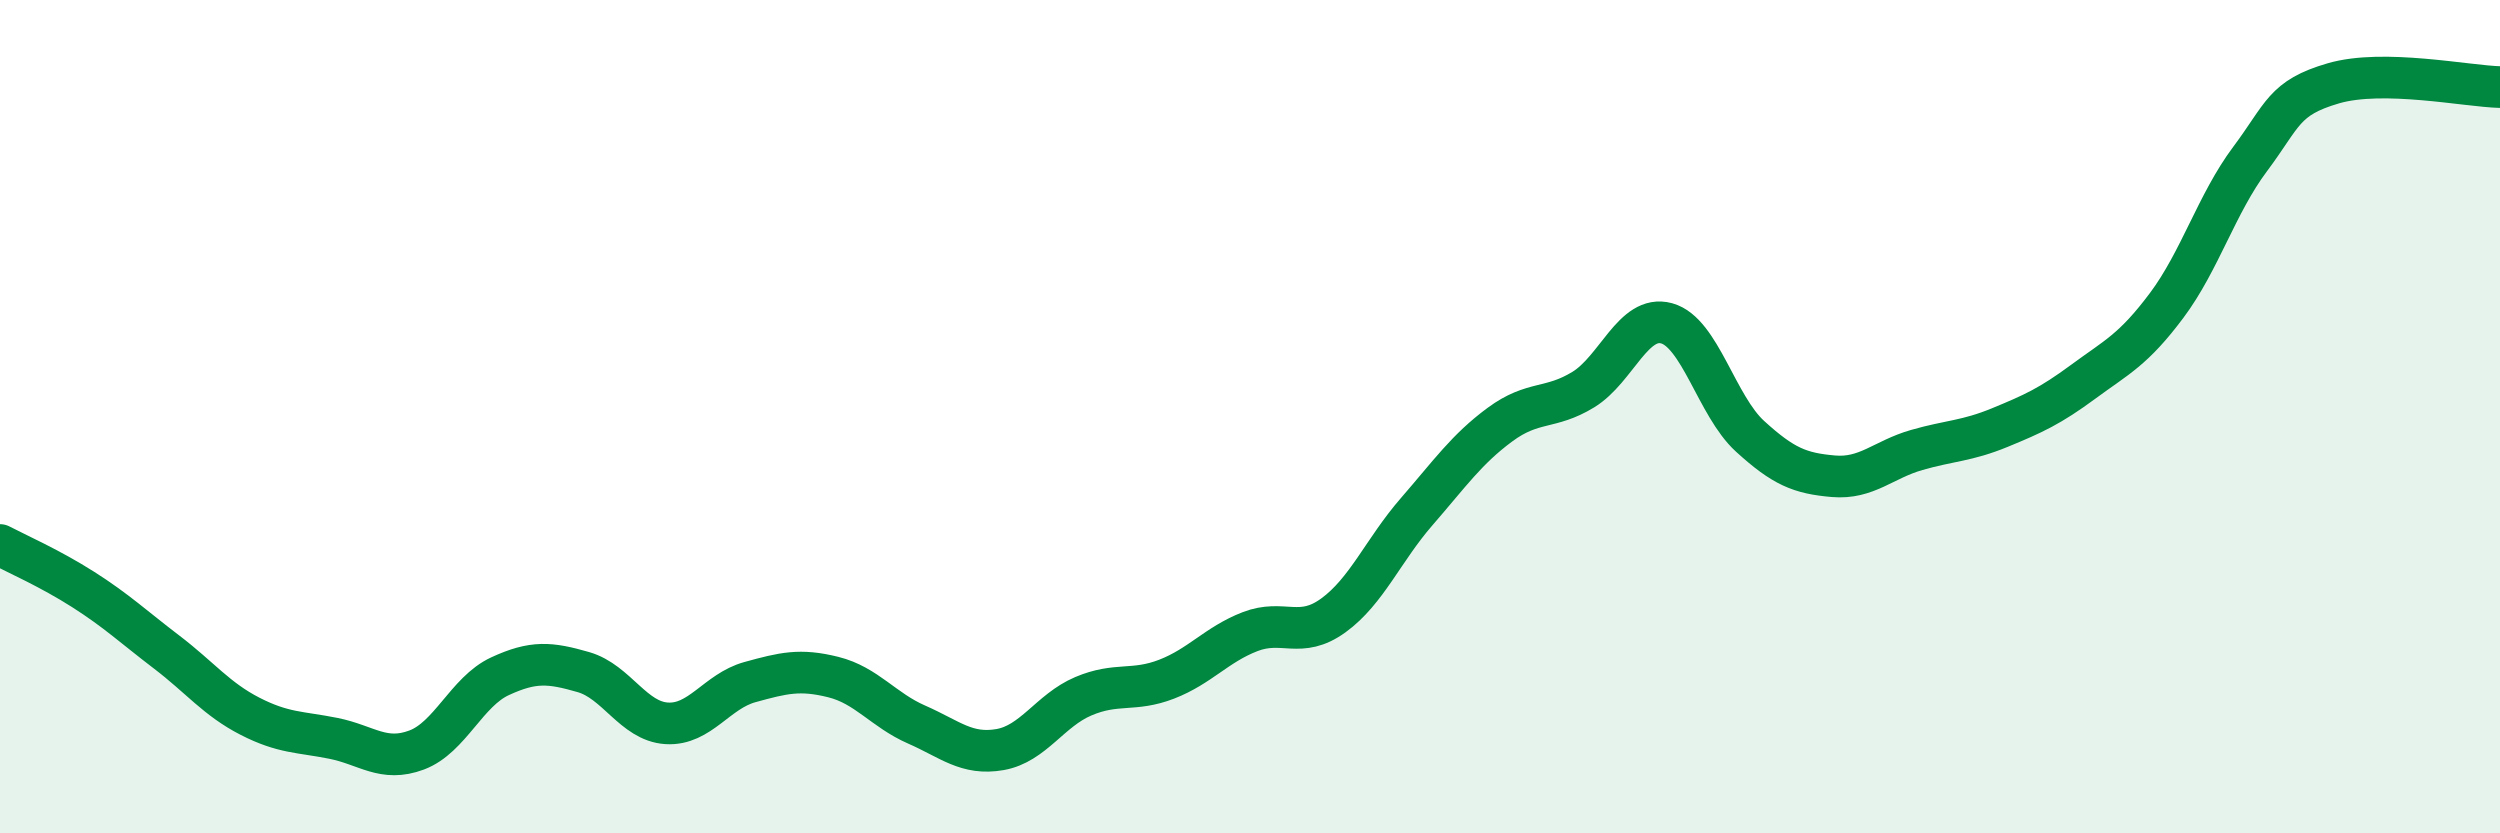
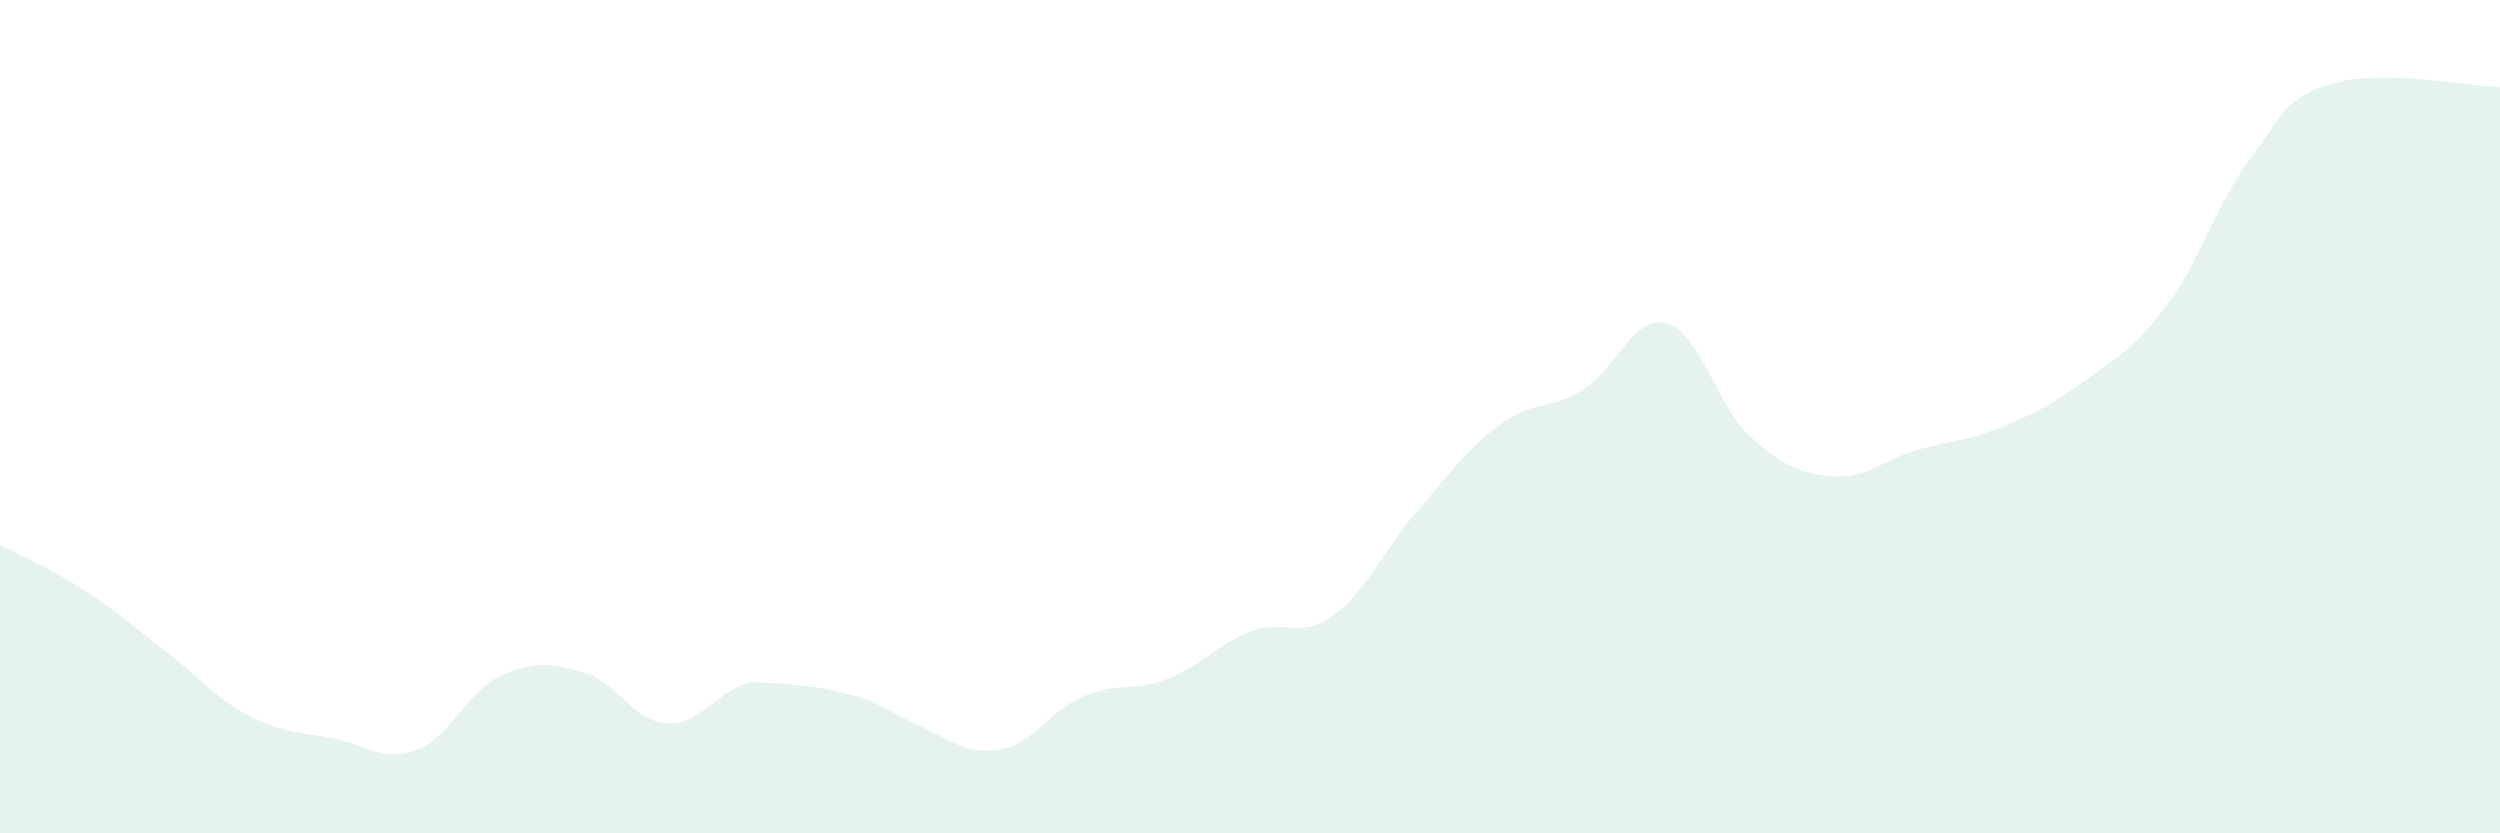
<svg xmlns="http://www.w3.org/2000/svg" width="60" height="20" viewBox="0 0 60 20">
-   <path d="M 0,13.08 C 0.4,13.29 1.2,13.64 2,14.15 C 2.8,14.66 3.2,15.04 4,15.65 C 4.8,16.26 5.2,16.78 6,17.19 C 6.8,17.6 7.2,17.56 8,17.72 C 8.8,17.88 9.2,18.3 10,18 C 10.8,17.7 11.2,16.6 12,16.23 C 12.8,15.86 13.2,15.9 14,16.13 C 14.8,16.36 15.2,17.31 16,17.36 C 16.8,17.41 17.2,16.59 18,16.37 C 18.8,16.15 19.2,16.05 20,16.25 C 20.8,16.45 21.2,17.04 22,17.39 C 22.8,17.74 23.2,18.13 24,17.99 C 24.8,17.85 25.2,17.05 26,16.71 C 26.8,16.37 27.2,16.61 28,16.3 C 28.8,15.99 29.2,15.47 30,15.16 C 30.8,14.85 31.2,15.35 32,14.77 C 32.8,14.19 33.2,13.2 34,12.28 C 34.8,11.36 35.2,10.78 36,10.19 C 36.8,9.6 37.2,9.84 38,9.35 C 38.8,8.86 39.2,7.54 40,7.76 C 40.8,7.98 41.2,9.74 42,10.47 C 42.8,11.2 43.2,11.36 44,11.43 C 44.8,11.5 45.2,11.03 46,10.8 C 46.8,10.57 47.2,10.59 48,10.26 C 48.8,9.93 49.2,9.75 50,9.16 C 50.8,8.57 51.2,8.4 52,7.33 C 52.8,6.26 53.2,4.89 54,3.82 C 54.8,2.75 54.8,2.35 56,2 C 57.2,1.65 59.2,2.07 60,2.09L60 20L0 20Z" fill="#008740" opacity="0.1" stroke-linecap="round" stroke-linejoin="round" />
-   <path d="M 0,13.08 C 0.4,13.29 1.2,13.64 2,14.15 C 2.8,14.66 3.2,15.04 4,15.65 C 4.8,16.26 5.2,16.78 6,17.19 C 6.8,17.6 7.2,17.56 8,17.72 C 8.8,17.88 9.2,18.3 10,18 C 10.8,17.7 11.2,16.6 12,16.23 C 12.8,15.86 13.2,15.9 14,16.13 C 14.8,16.36 15.2,17.31 16,17.36 C 16.8,17.41 17.2,16.59 18,16.37 C 18.8,16.15 19.2,16.05 20,16.25 C 20.8,16.45 21.2,17.04 22,17.39 C 22.8,17.74 23.2,18.13 24,17.99 C 24.8,17.85 25.2,17.05 26,16.71 C 26.8,16.37 27.2,16.61 28,16.3 C 28.8,15.99 29.2,15.47 30,15.16 C 30.8,14.85 31.2,15.35 32,14.77 C 32.8,14.19 33.2,13.2 34,12.28 C 34.8,11.36 35.2,10.78 36,10.19 C 36.8,9.6 37.2,9.84 38,9.35 C 38.8,8.86 39.2,7.54 40,7.76 C 40.8,7.98 41.2,9.74 42,10.47 C 42.8,11.2 43.2,11.36 44,11.43 C 44.8,11.5 45.2,11.03 46,10.8 C 46.8,10.57 47.2,10.59 48,10.26 C 48.8,9.93 49.2,9.75 50,9.16 C 50.8,8.57 51.2,8.4 52,7.33 C 52.8,6.26 53.2,4.89 54,3.82 C 54.8,2.75 54.8,2.35 56,2 C 57.2,1.65 59.2,2.07 60,2.09" stroke="#008740" stroke-width="1" fill="none" stroke-linecap="round" stroke-linejoin="round" />
+   <path d="M 0,13.08 C 0.4,13.29 1.2,13.64 2,14.15 C 2.8,14.66 3.2,15.04 4,15.65 C 4.8,16.26 5.2,16.78 6,17.19 C 6.8,17.6 7.2,17.56 8,17.72 C 8.8,17.88 9.2,18.3 10,18 C 10.8,17.7 11.2,16.6 12,16.23 C 12.8,15.86 13.2,15.9 14,16.13 C 14.8,16.36 15.2,17.31 16,17.36 C 16.8,17.41 17.2,16.59 18,16.37 C 20.8,16.45 21.2,17.04 22,17.39 C 22.8,17.74 23.2,18.13 24,17.99 C 24.8,17.85 25.2,17.05 26,16.71 C 26.8,16.37 27.2,16.61 28,16.3 C 28.8,15.99 29.2,15.47 30,15.16 C 30.8,14.85 31.2,15.35 32,14.77 C 32.8,14.19 33.2,13.2 34,12.28 C 34.8,11.36 35.2,10.78 36,10.19 C 36.8,9.6 37.2,9.84 38,9.35 C 38.8,8.86 39.2,7.54 40,7.76 C 40.8,7.98 41.2,9.74 42,10.47 C 42.8,11.2 43.2,11.36 44,11.43 C 44.8,11.5 45.2,11.03 46,10.8 C 46.8,10.57 47.2,10.59 48,10.26 C 48.8,9.93 49.2,9.75 50,9.16 C 50.8,8.57 51.2,8.4 52,7.33 C 52.8,6.26 53.2,4.89 54,3.82 C 54.8,2.75 54.8,2.35 56,2 C 57.2,1.65 59.2,2.07 60,2.09L60 20L0 20Z" fill="#008740" opacity="0.1" stroke-linecap="round" stroke-linejoin="round" />
</svg>